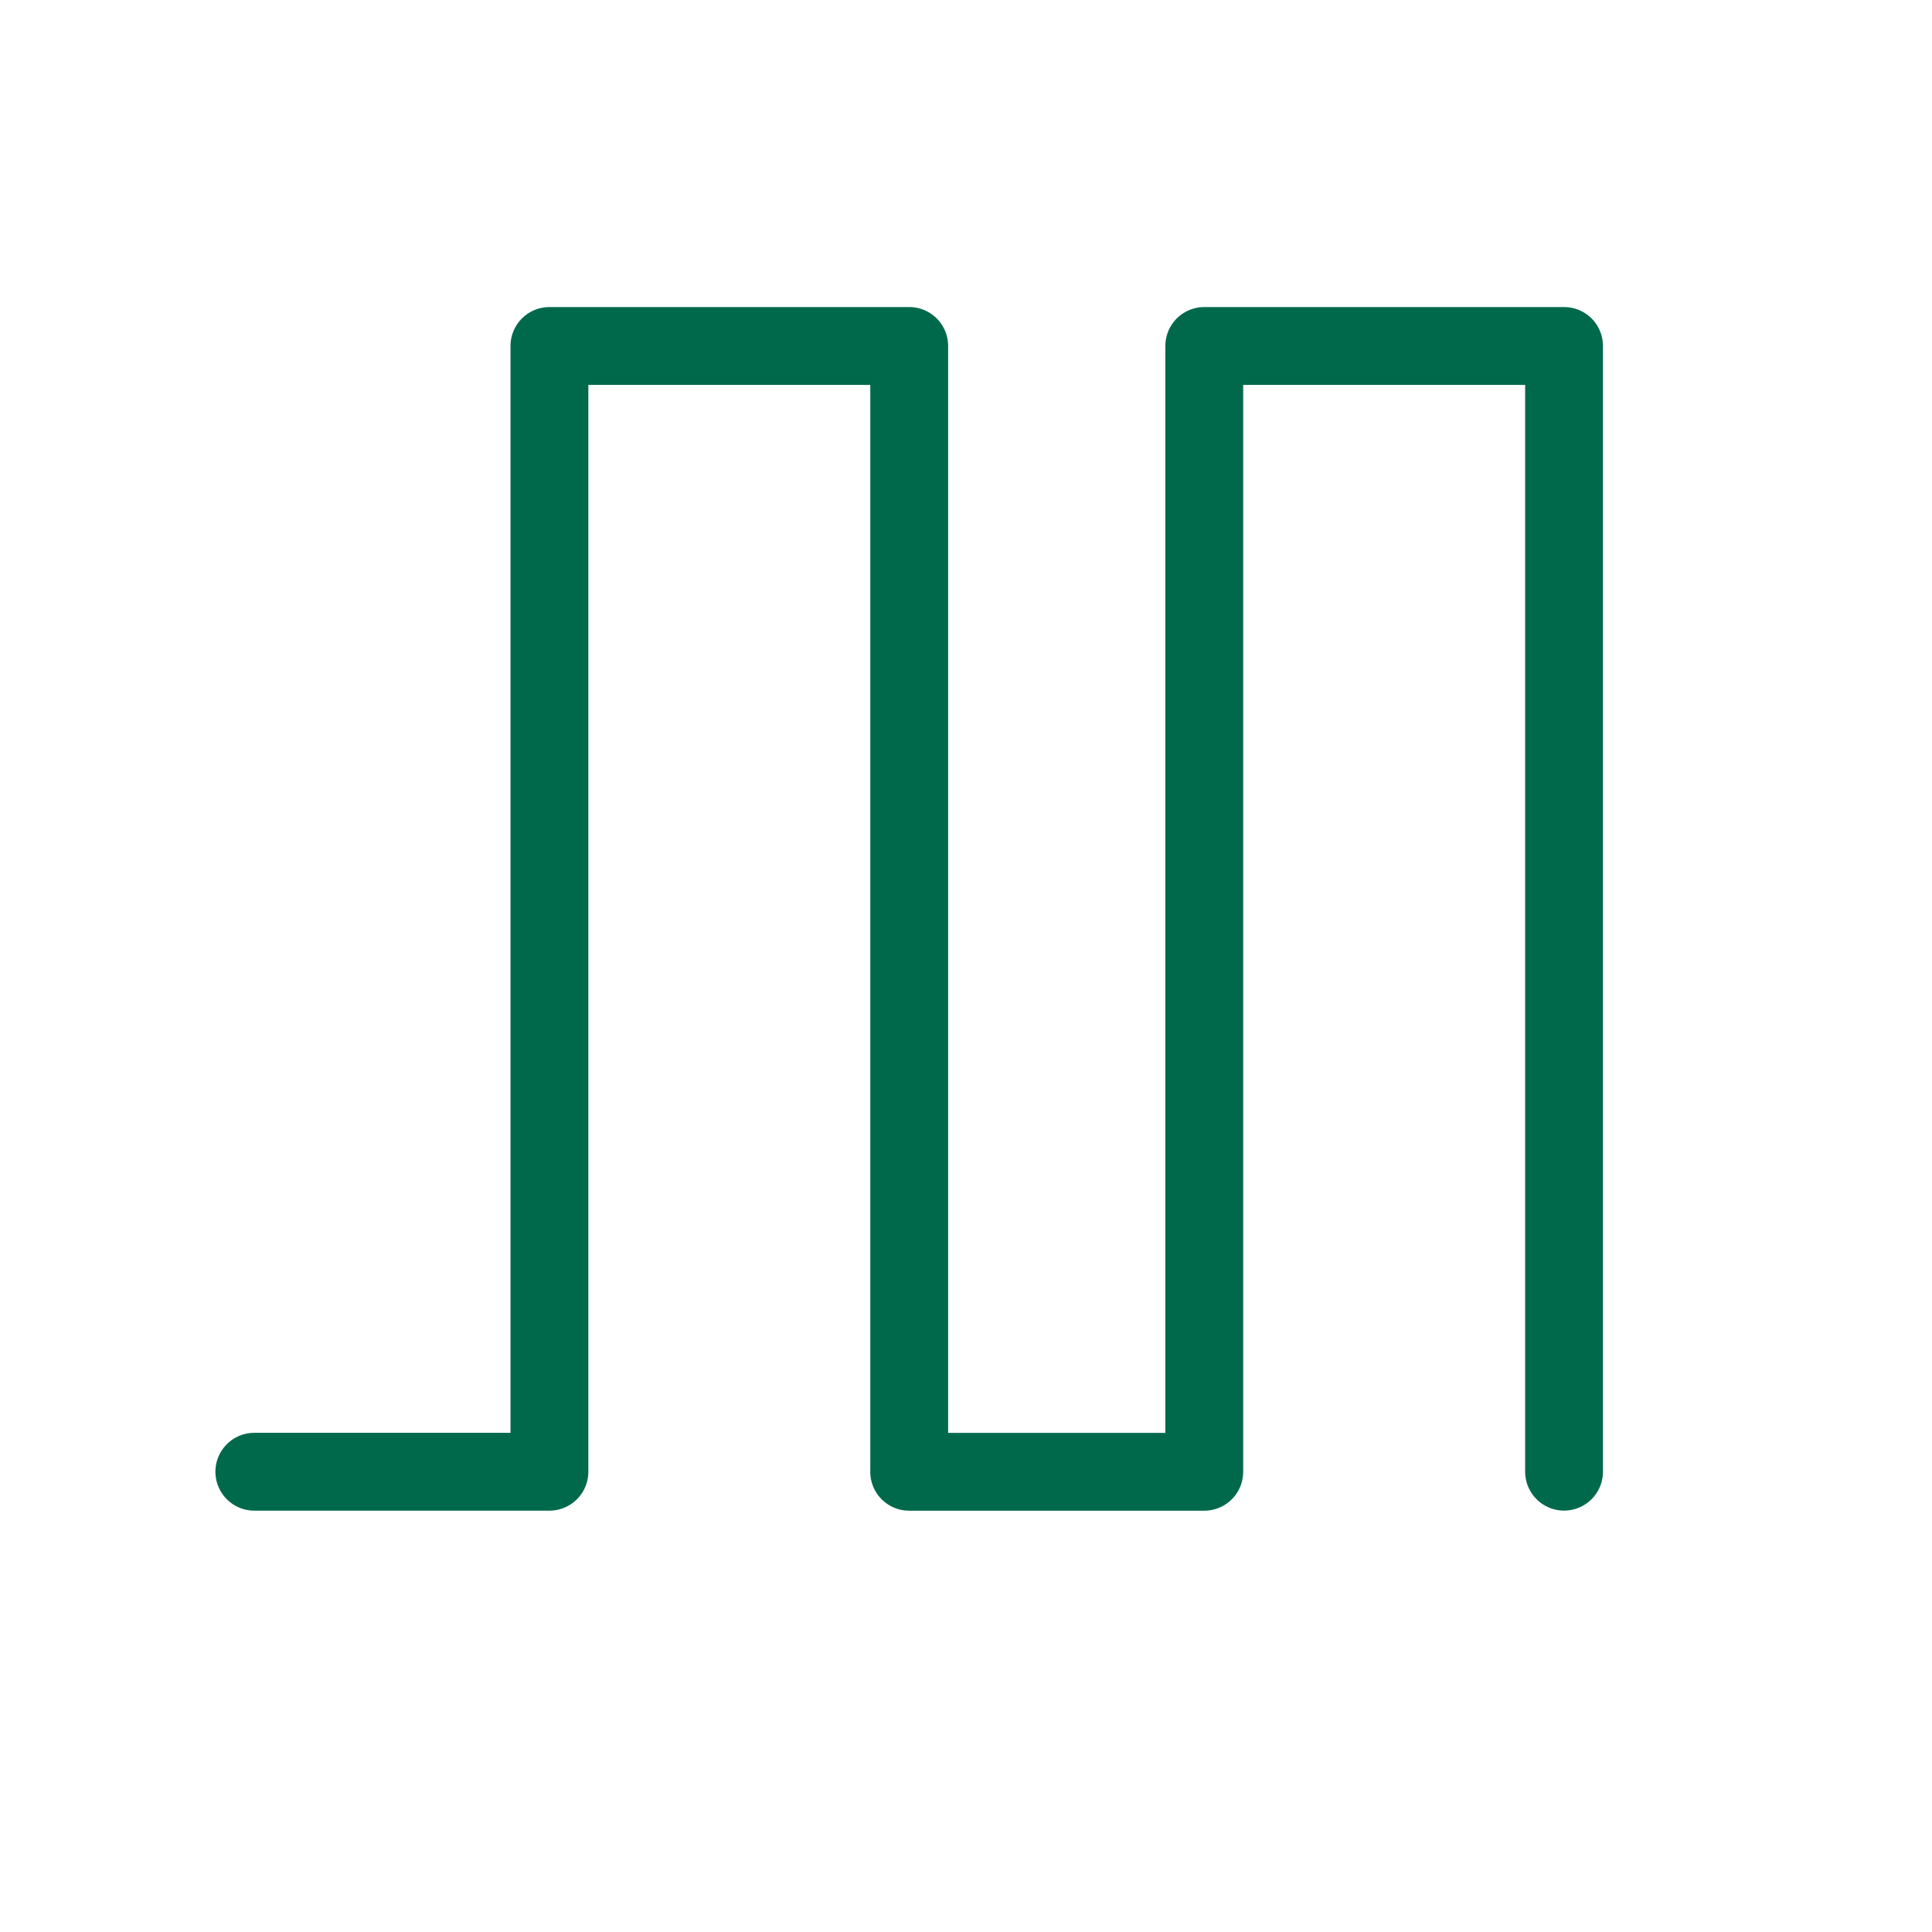
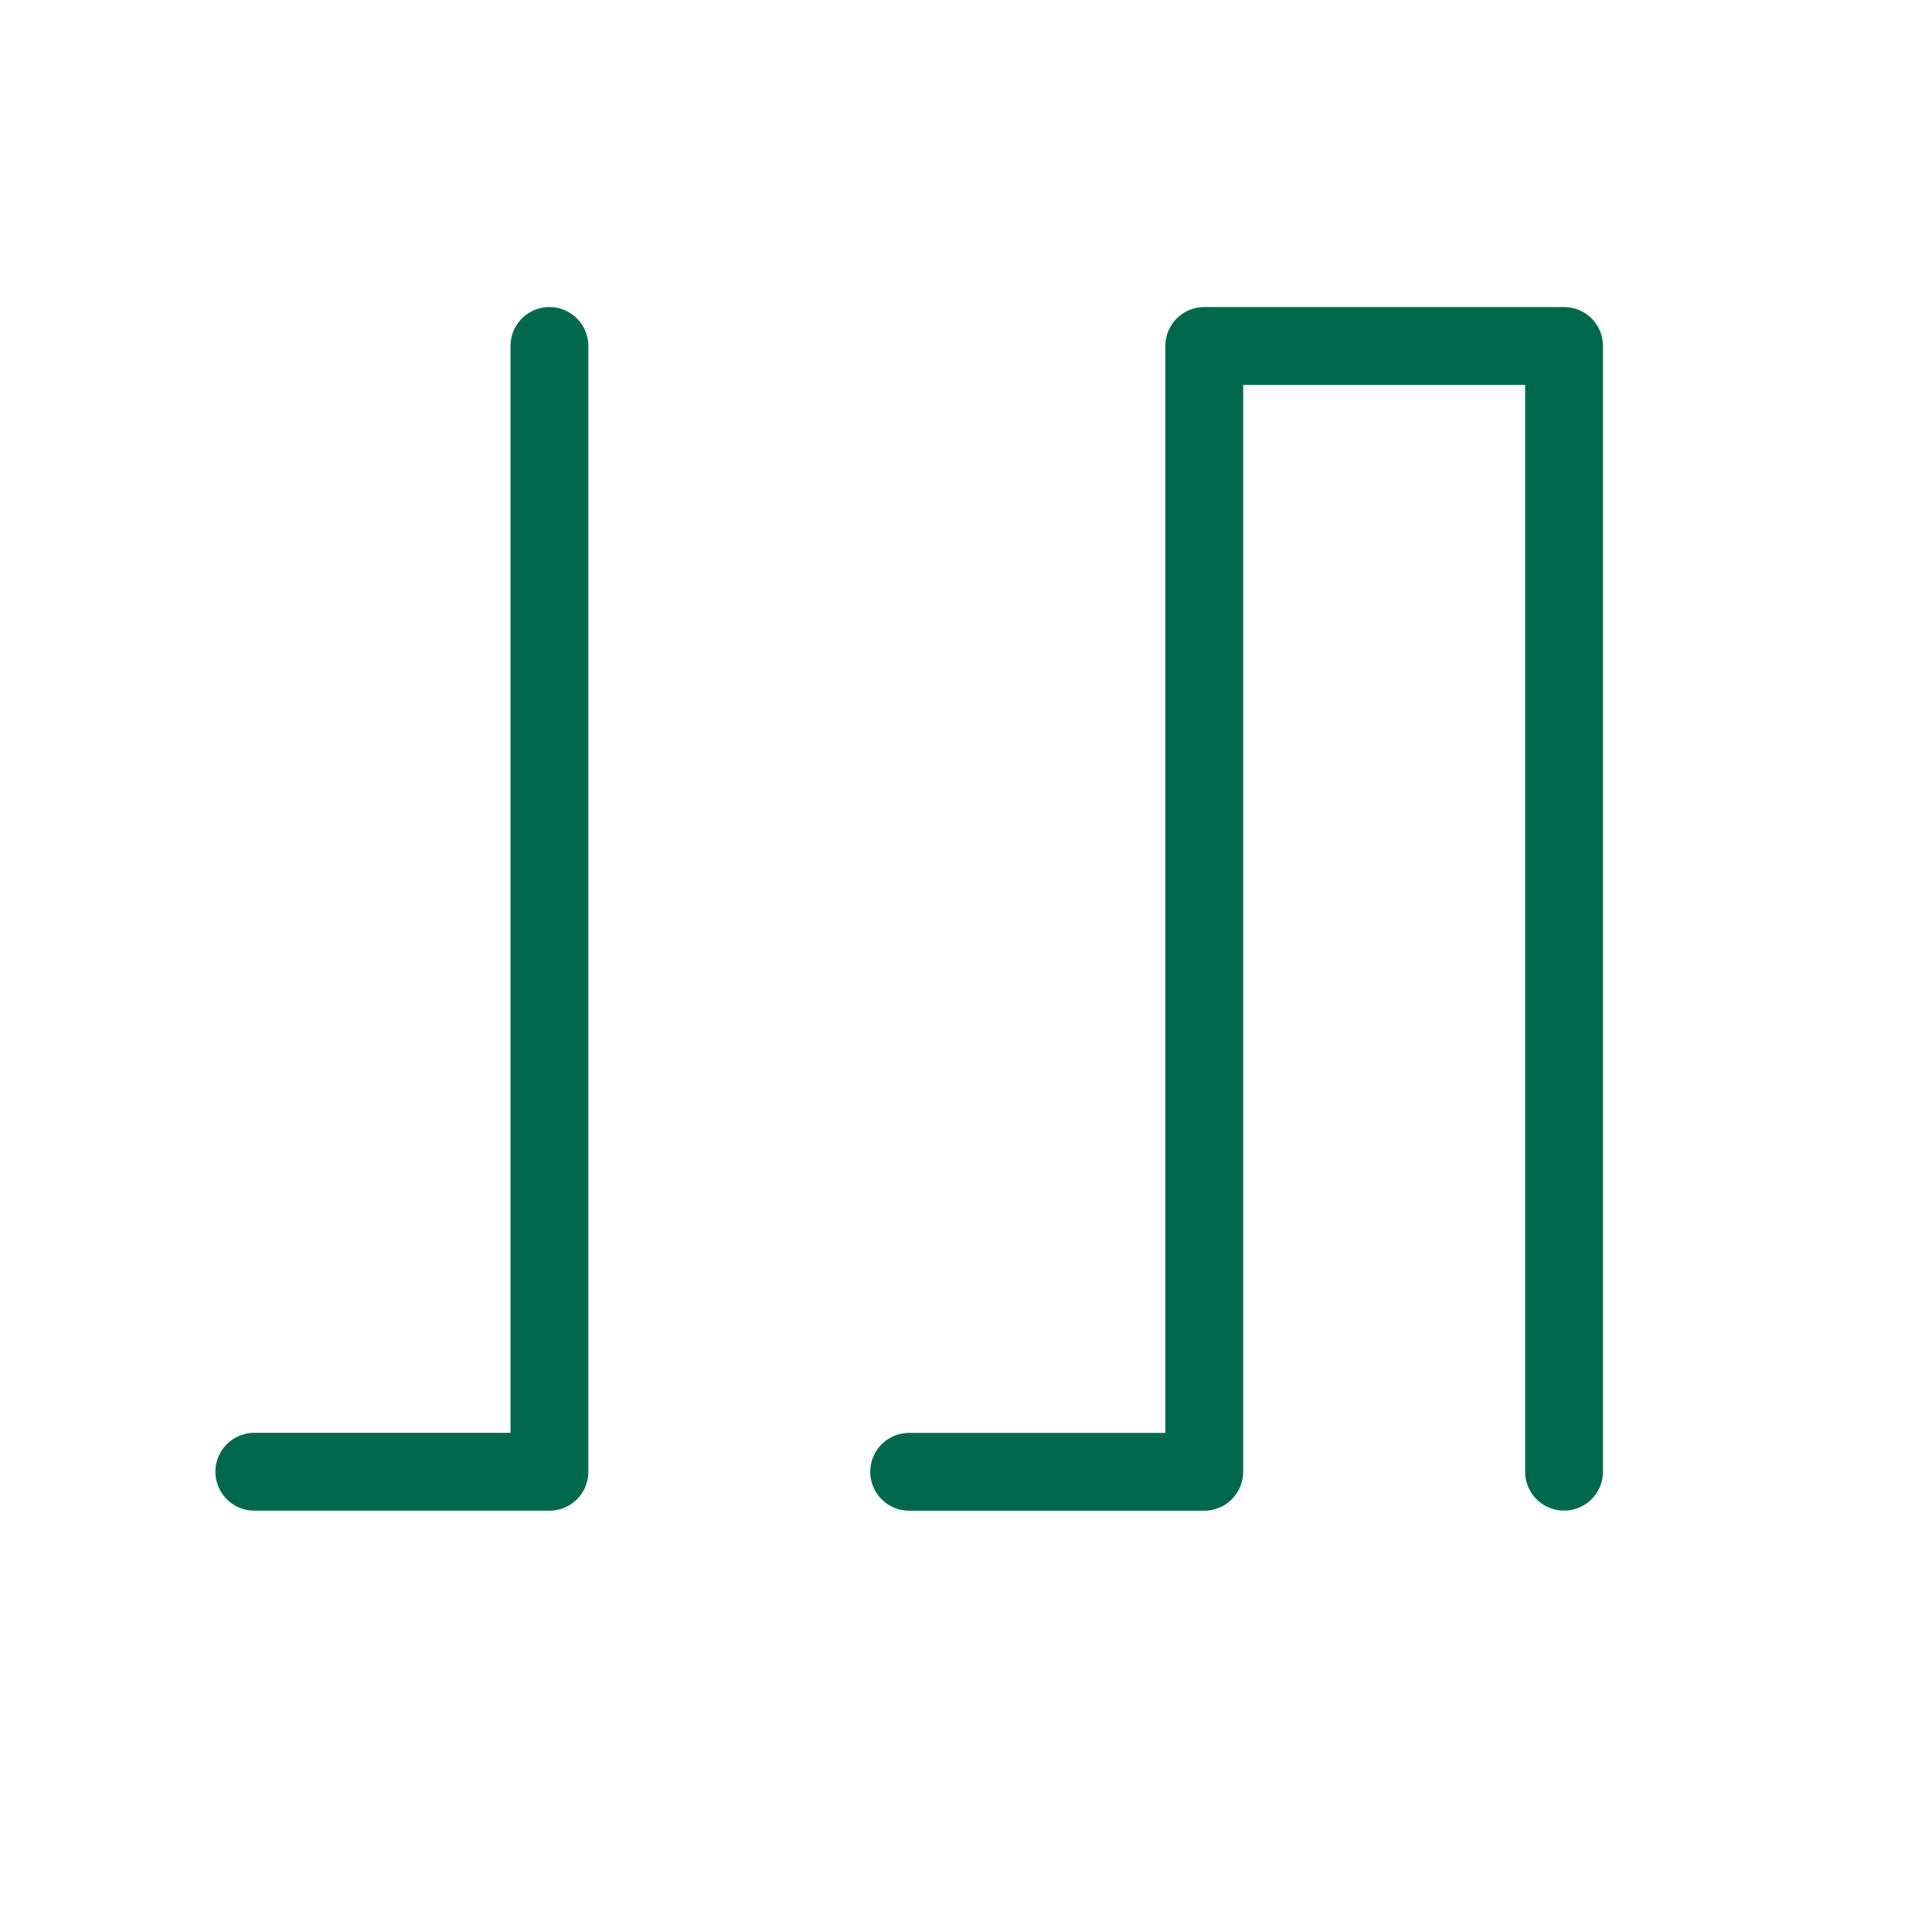
<svg xmlns="http://www.w3.org/2000/svg" xmlns:ns1="http://www.inkscape.org/namespaces/inkscape" xmlns:ns2="http://sodipodi.sourceforge.net/DTD/sodipodi-0.dtd" width="150" height="150" viewBox="0 0 39.687 39.688" id="svg4515" ns1:version="0.92.5 (2060ec1f9f, 2020-04-08)" ns2:docname="pwm.svg">
  <defs id="defs4509" />
  <g ns1:label="Calque 1" ns1:groupmode="layer" id="layer1" transform="translate(0,-257.312)">
-     <path ns2:nodetypes="cccccccccc" ns1:connector-curvature="0" d="m 18.676,287.546 h 6.062 v -23.127 h 7.391 v 23.125 m -26.905,0.001 h 6.062 v -23.126 h 7.391 V 287.546" style="fill:none;fill-opacity:1;stroke:#00694c;stroke-width:1.599;stroke-linecap:round;stroke-linejoin:round;stroke-miterlimit:4;stroke-dasharray:none;stroke-opacity:1" id="path4296-3" />
+     <path ns2:nodetypes="cccccccccc" ns1:connector-curvature="0" d="m 18.676,287.546 h 6.062 v -23.127 h 7.391 v 23.125 m -26.905,0.001 h 6.062 v -23.126 V 287.546" style="fill:none;fill-opacity:1;stroke:#00694c;stroke-width:1.599;stroke-linecap:round;stroke-linejoin:round;stroke-miterlimit:4;stroke-dasharray:none;stroke-opacity:1" id="path4296-3" />
  </g>
</svg>